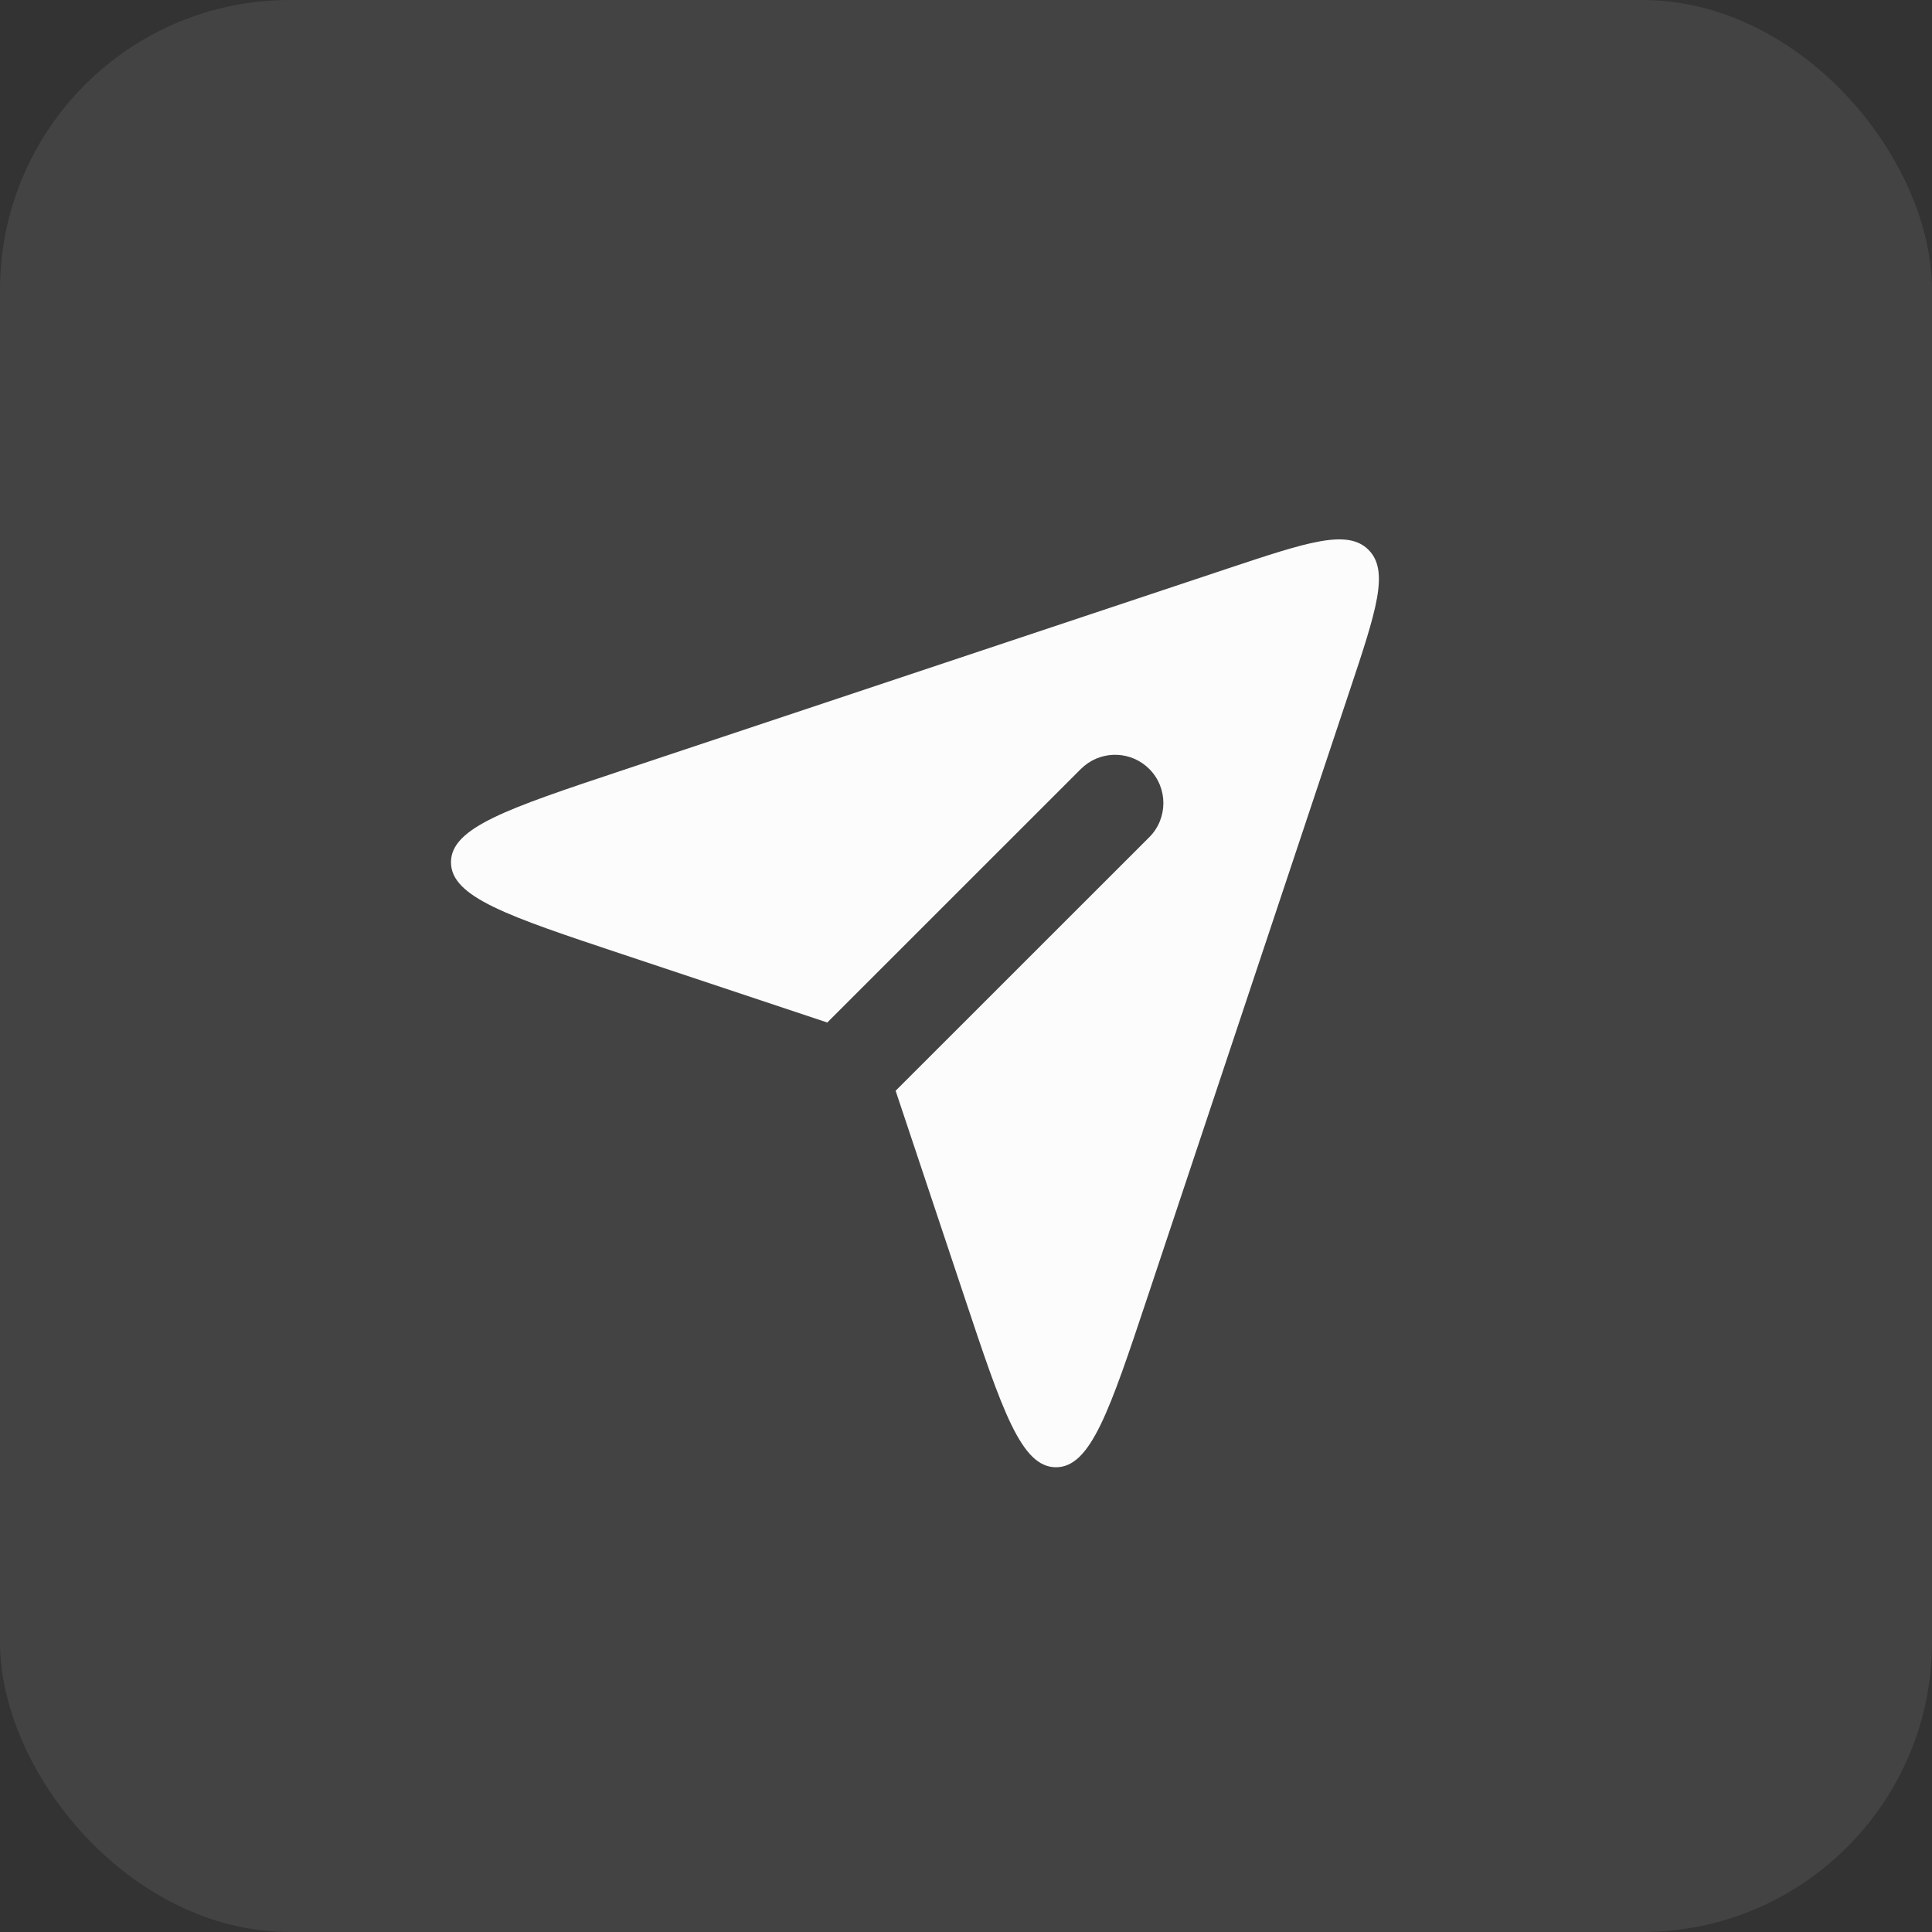
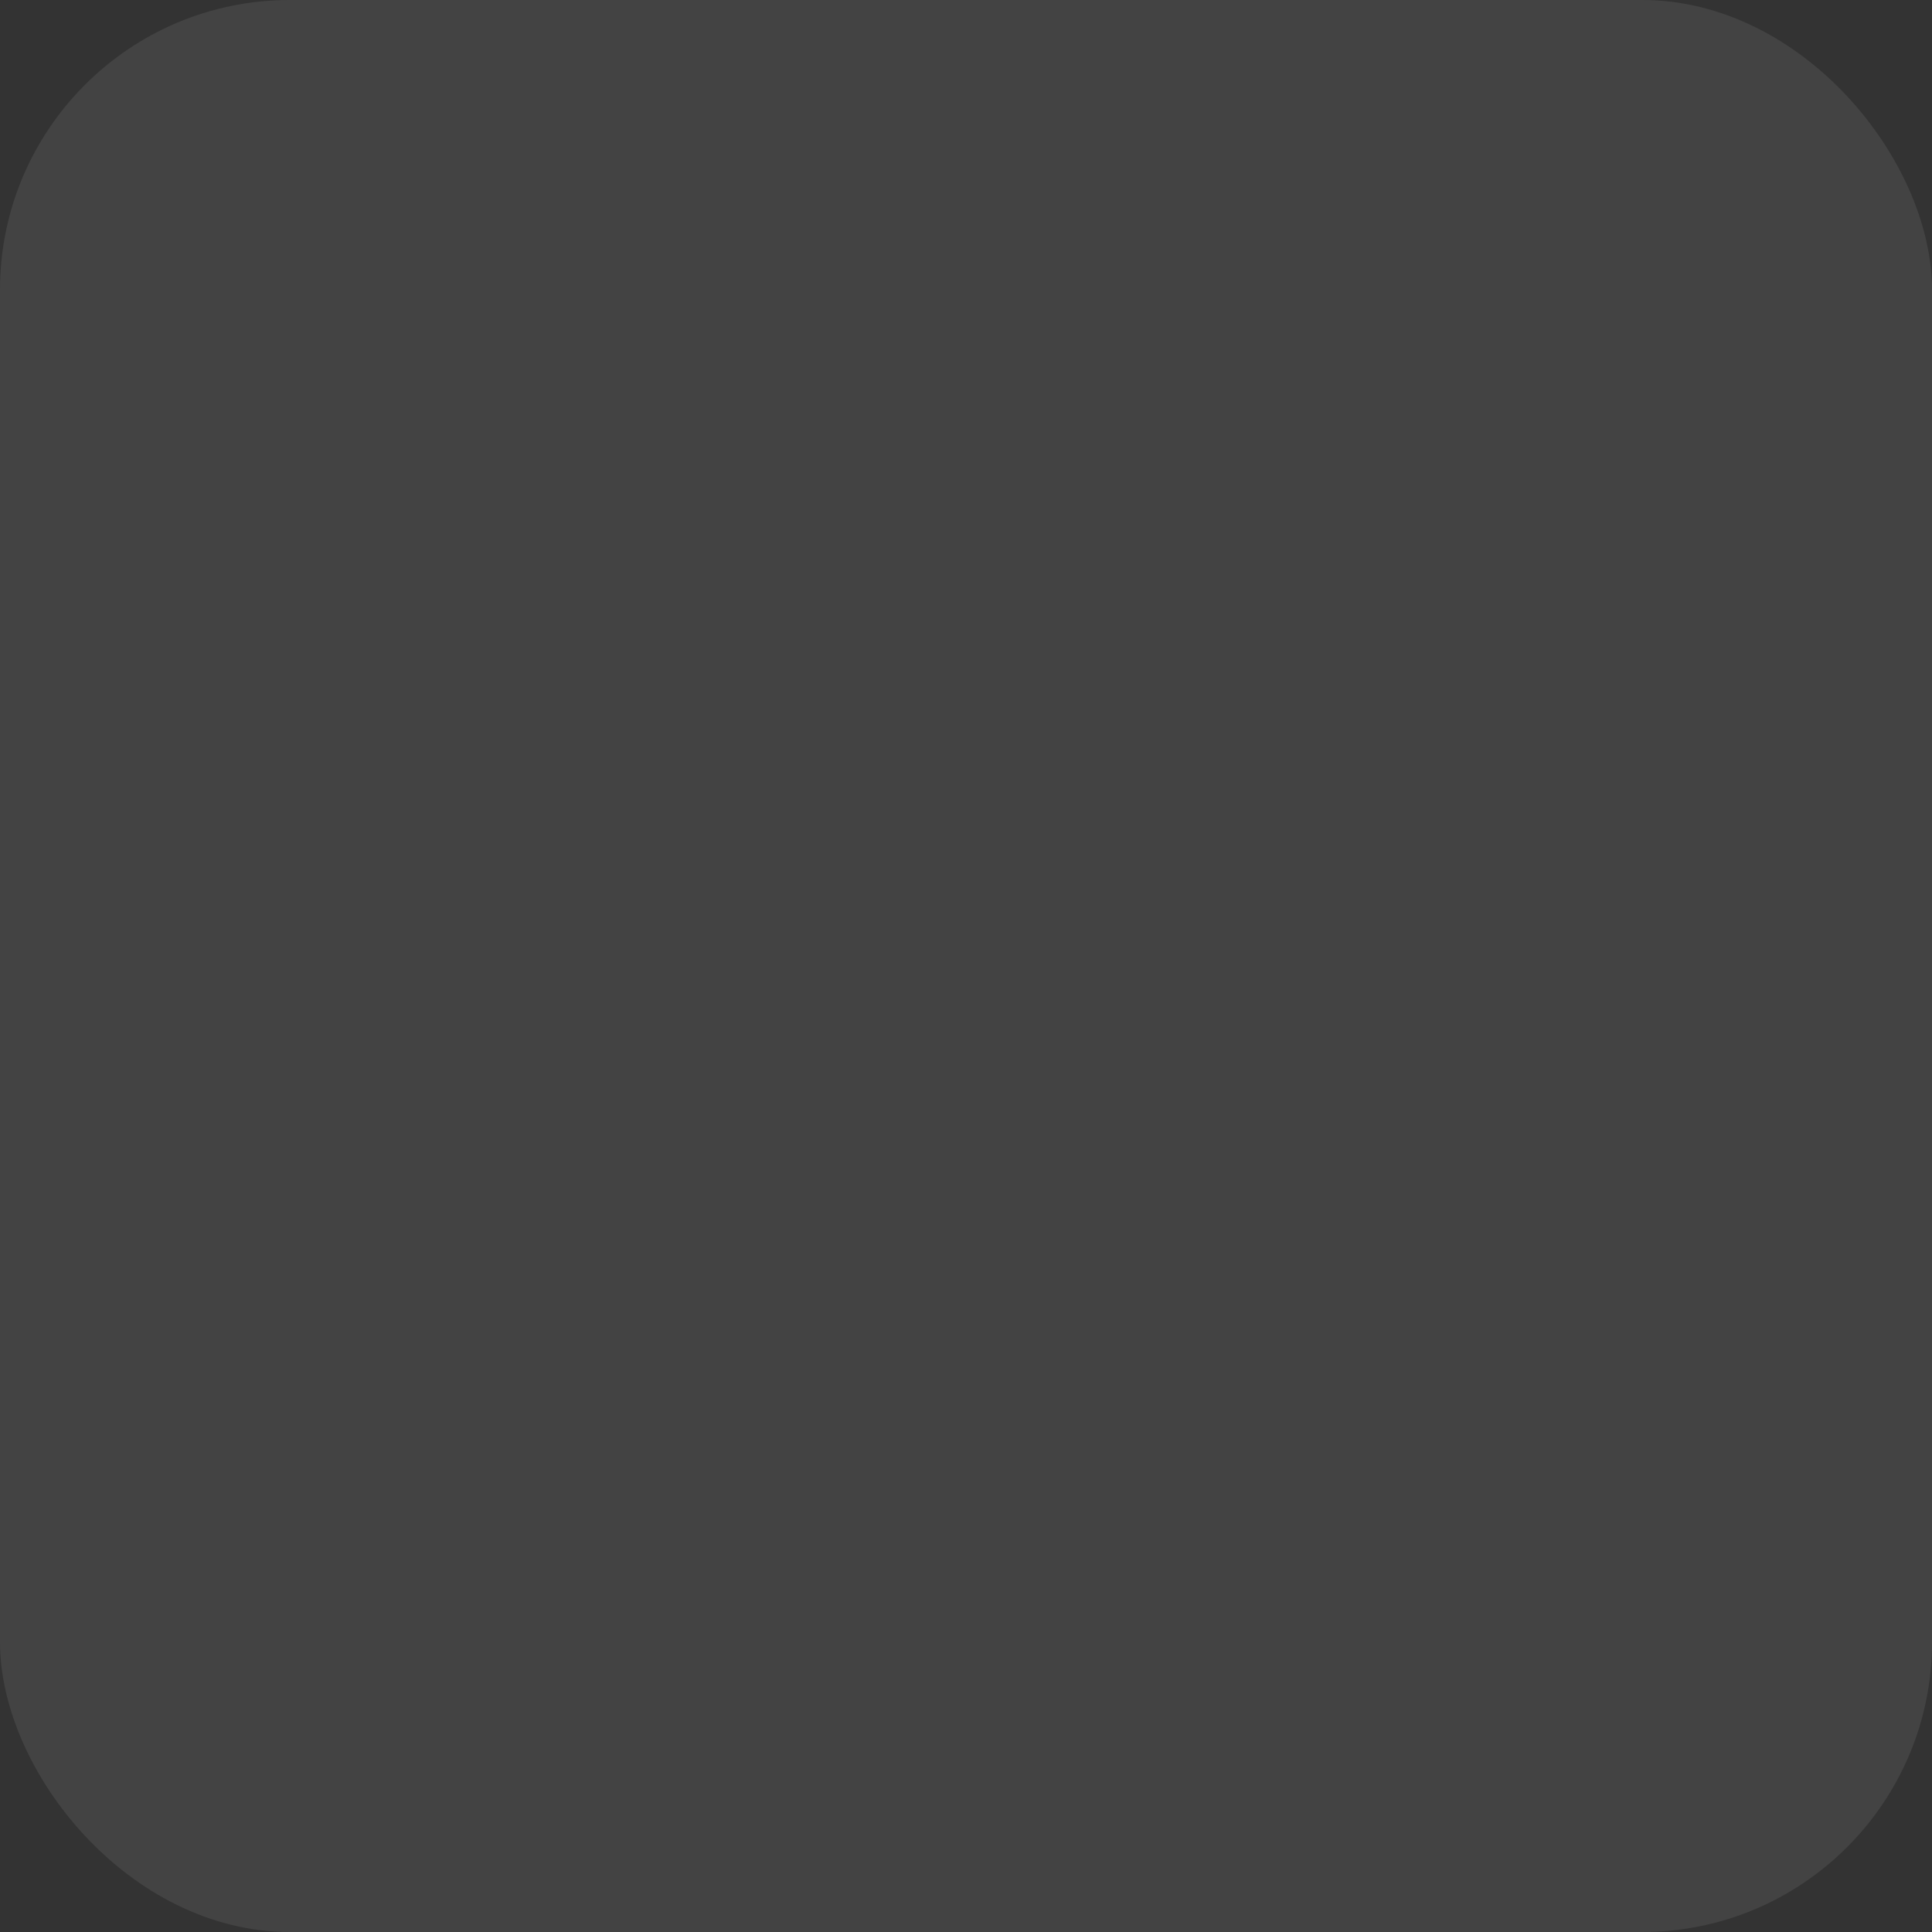
<svg xmlns="http://www.w3.org/2000/svg" width="40" height="40" viewBox="0 0 40 40" fill="none">
  <rect x="0" y="0" width="40" height="40" fill="#333333" stroke="none" />
  <rect width="40" height="40" rx="6" fill="#FDFCFD" fill-opacity="0.08" />
-   <path d="M25.412 11.773C27.068 11.222 27.896 10.946 28.333 11.383C28.77 11.82 28.494 12.648 27.942 14.304L23.76 26.848C22.976 29.2 22.584 30.378 21.863 30.378C21.142 30.378 20.75 29.201 19.966 26.848L18.543 22.583L23.794 17.334C24.184 16.944 24.184 16.31 23.794 15.92C23.428 15.554 22.848 15.531 22.455 15.852L22.379 15.92L17.128 21.17L12.867 19.75C10.514 18.966 9.337 18.573 9.337 17.852C9.337 17.132 10.514 16.739 12.867 15.955L25.412 11.773Z" fill="#FDFCFD" />
</svg>